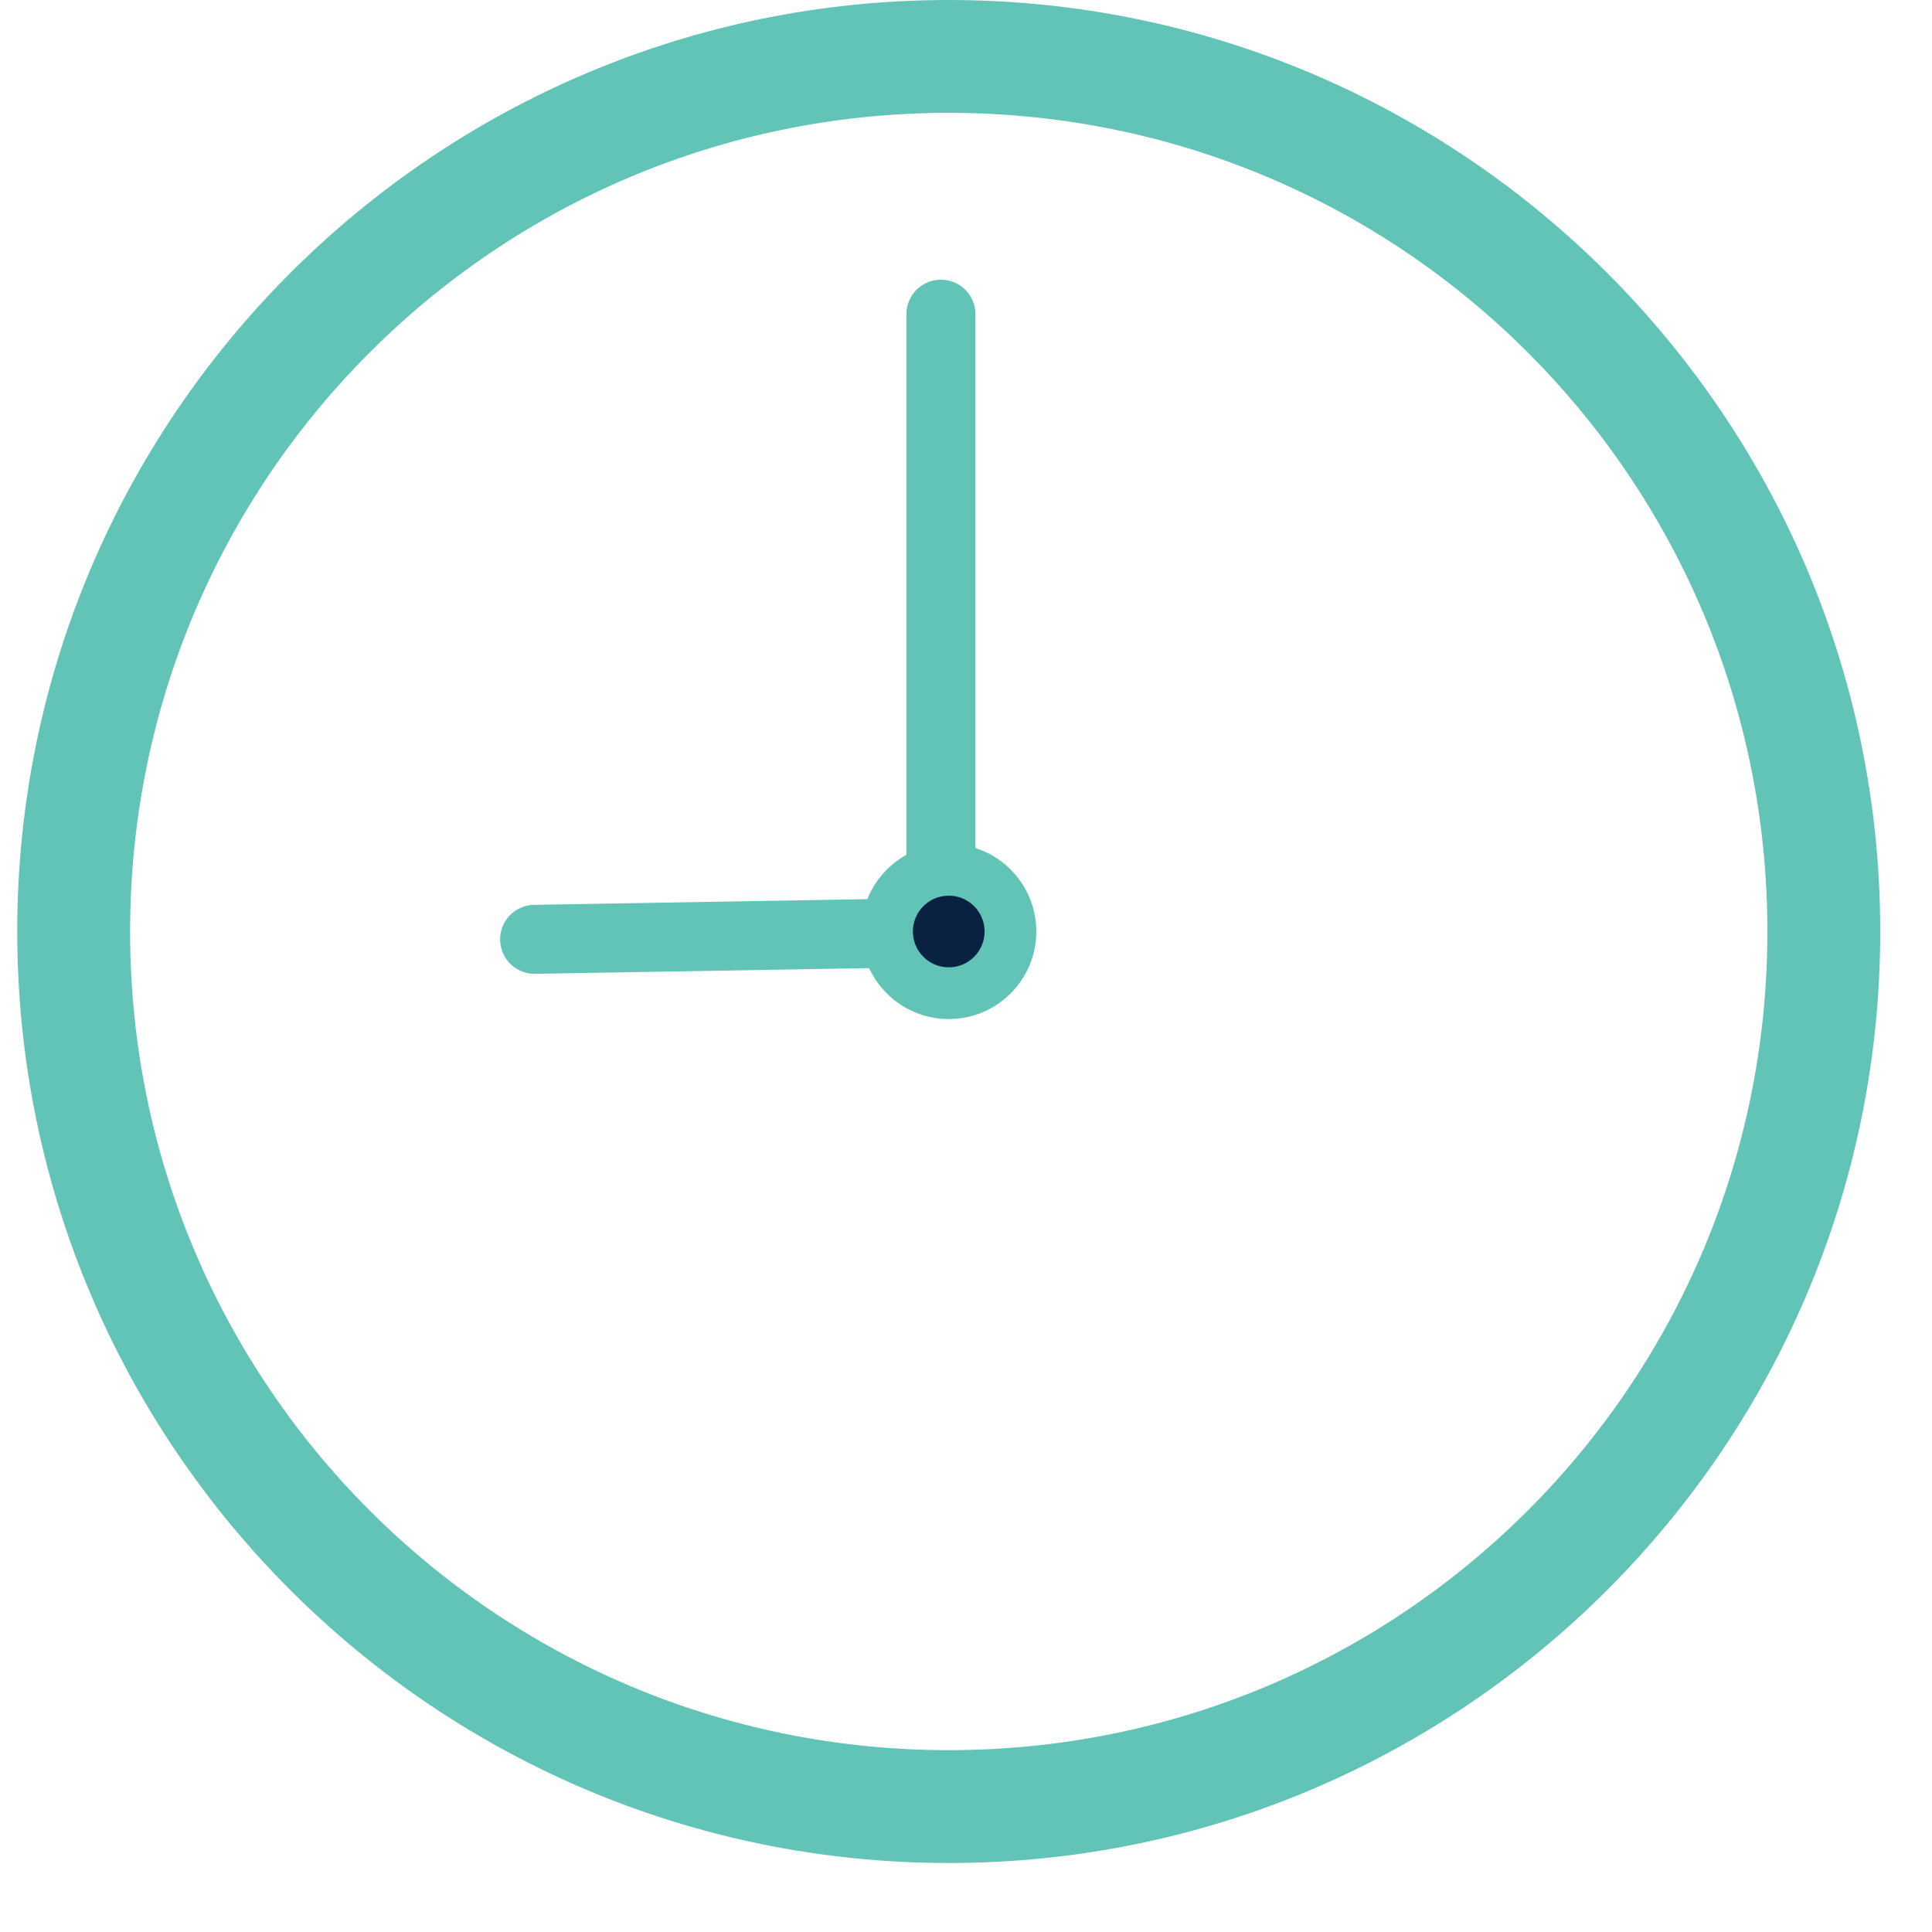
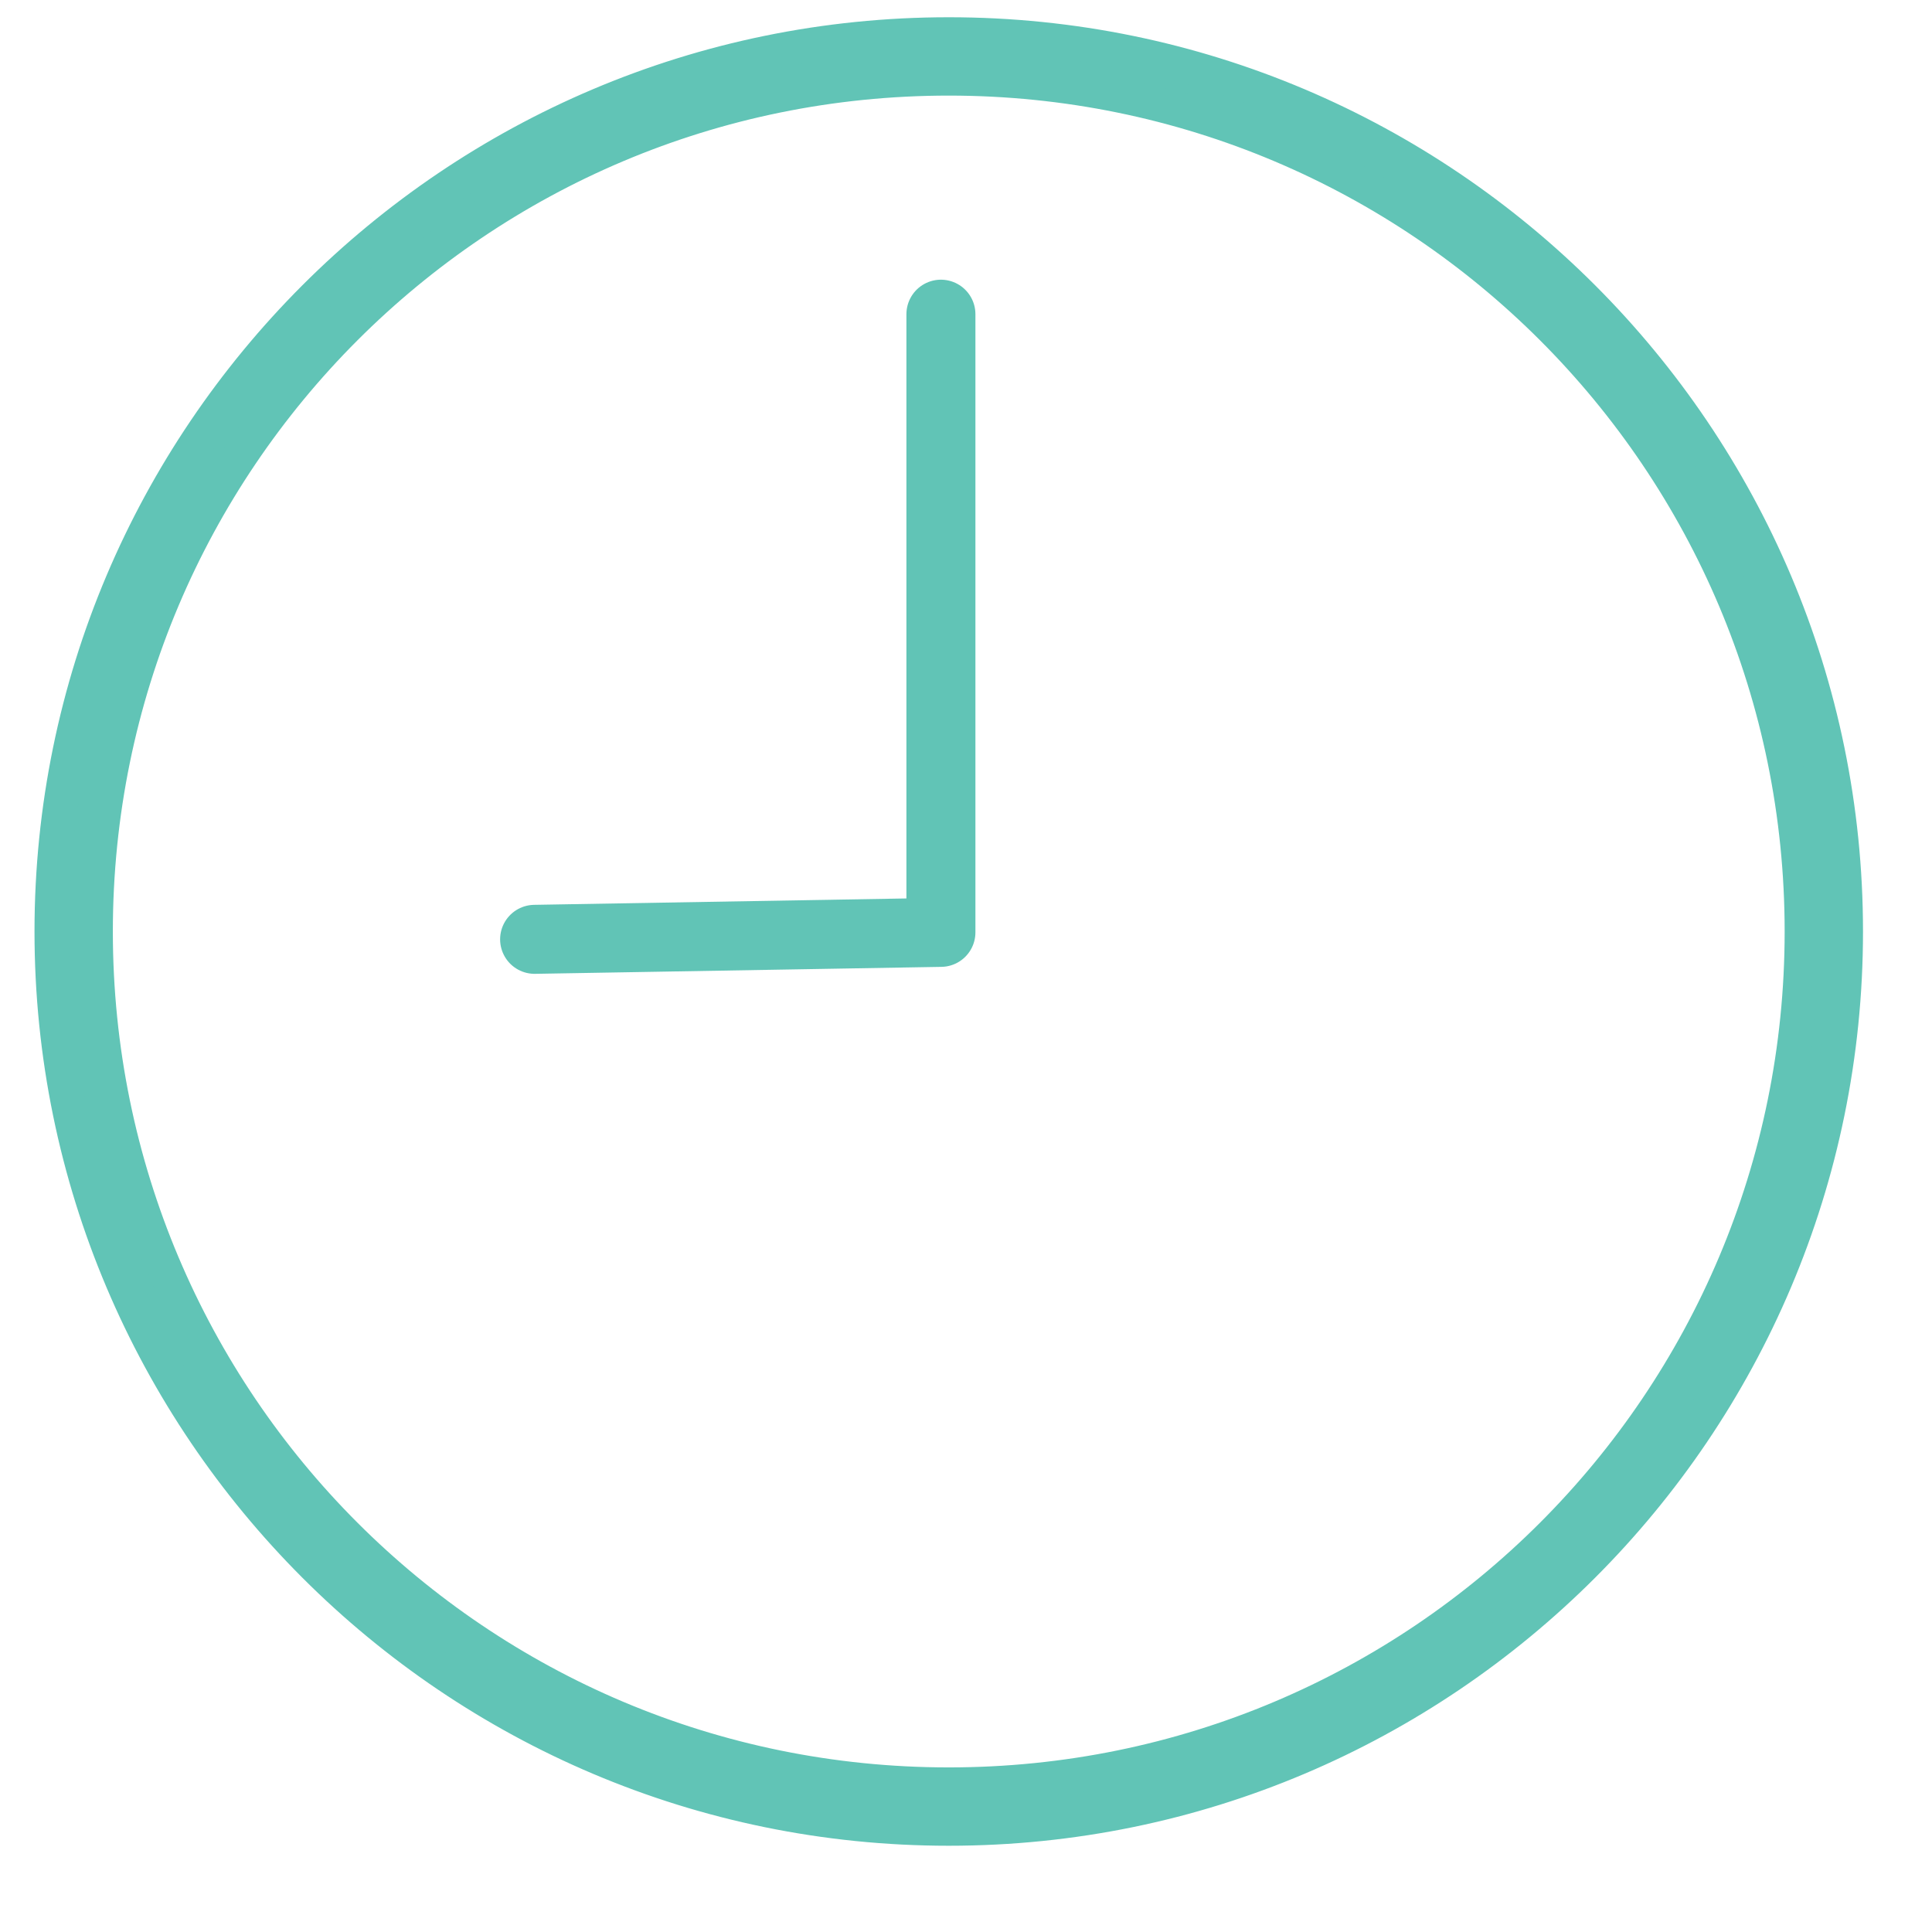
<svg xmlns="http://www.w3.org/2000/svg" width="56" height="56" viewBox="0 0 56 56" fill="none">
  <path d="M27.5 1C13.154 1 1.5 12.654 1.5 27C1.5 41.346 13.154 53 27.5 53C41.846 53 53.5 41.346 53.5 27C53.5 12.654 41.846 1 27.5 1ZM27.5 2.271C41.171 2.271 52.229 13.33 52.229 27C52.229 40.671 41.171 51.729 27.5 51.729C13.83 51.729 2.771 40.671 2.771 27C2.771 13.33 13.83 2.271 27.5 2.271Z" fill="#61C4B6" stroke="#61C4B6" />
-   <path d="M27.5 0.5C12.878 0.5 1 12.378 1 27C1 41.622 12.878 53.5 27.5 53.5C42.122 53.5 54 41.622 54 27C54 12.378 42.122 0.5 27.5 0.5ZM27.5 2.771C40.895 2.771 51.729 13.606 51.729 27C51.729 40.395 40.895 51.229 27.5 51.229C14.106 51.229 3.271 40.395 3.271 27C3.271 13.606 14.106 2.771 27.5 2.771Z" stroke="#61C4B6" stroke-miterlimit="10" stroke-linecap="round" stroke-linejoin="round" />
  <path d="M27.273 9.107V27.025L15.496 27.227" stroke="#61C4B6" stroke-width="2" stroke-miterlimit="10" stroke-linecap="round" stroke-linejoin="round" />
-   <path d="M27.5 28.538C28.35 28.538 29.038 27.85 29.038 27C29.038 26.15 28.35 25.462 27.5 25.462C27.092 25.462 26.701 25.624 26.412 25.912C26.123 26.201 25.961 26.592 25.961 27C25.961 27.85 26.65 28.538 27.5 28.538Z" fill="#0A2241" stroke="#61C4B6" />
-   <path d="M29.538 27C29.538 28.126 28.626 29.038 27.5 29.038C26.374 29.038 25.461 28.126 25.461 27C25.461 26.459 25.676 25.941 26.058 25.559C26.441 25.176 26.959 24.962 27.5 24.962C28.626 24.962 29.538 25.874 29.538 27Z" stroke="#61C4B6" stroke-miterlimit="10" stroke-linecap="round" stroke-linejoin="round" />
</svg>